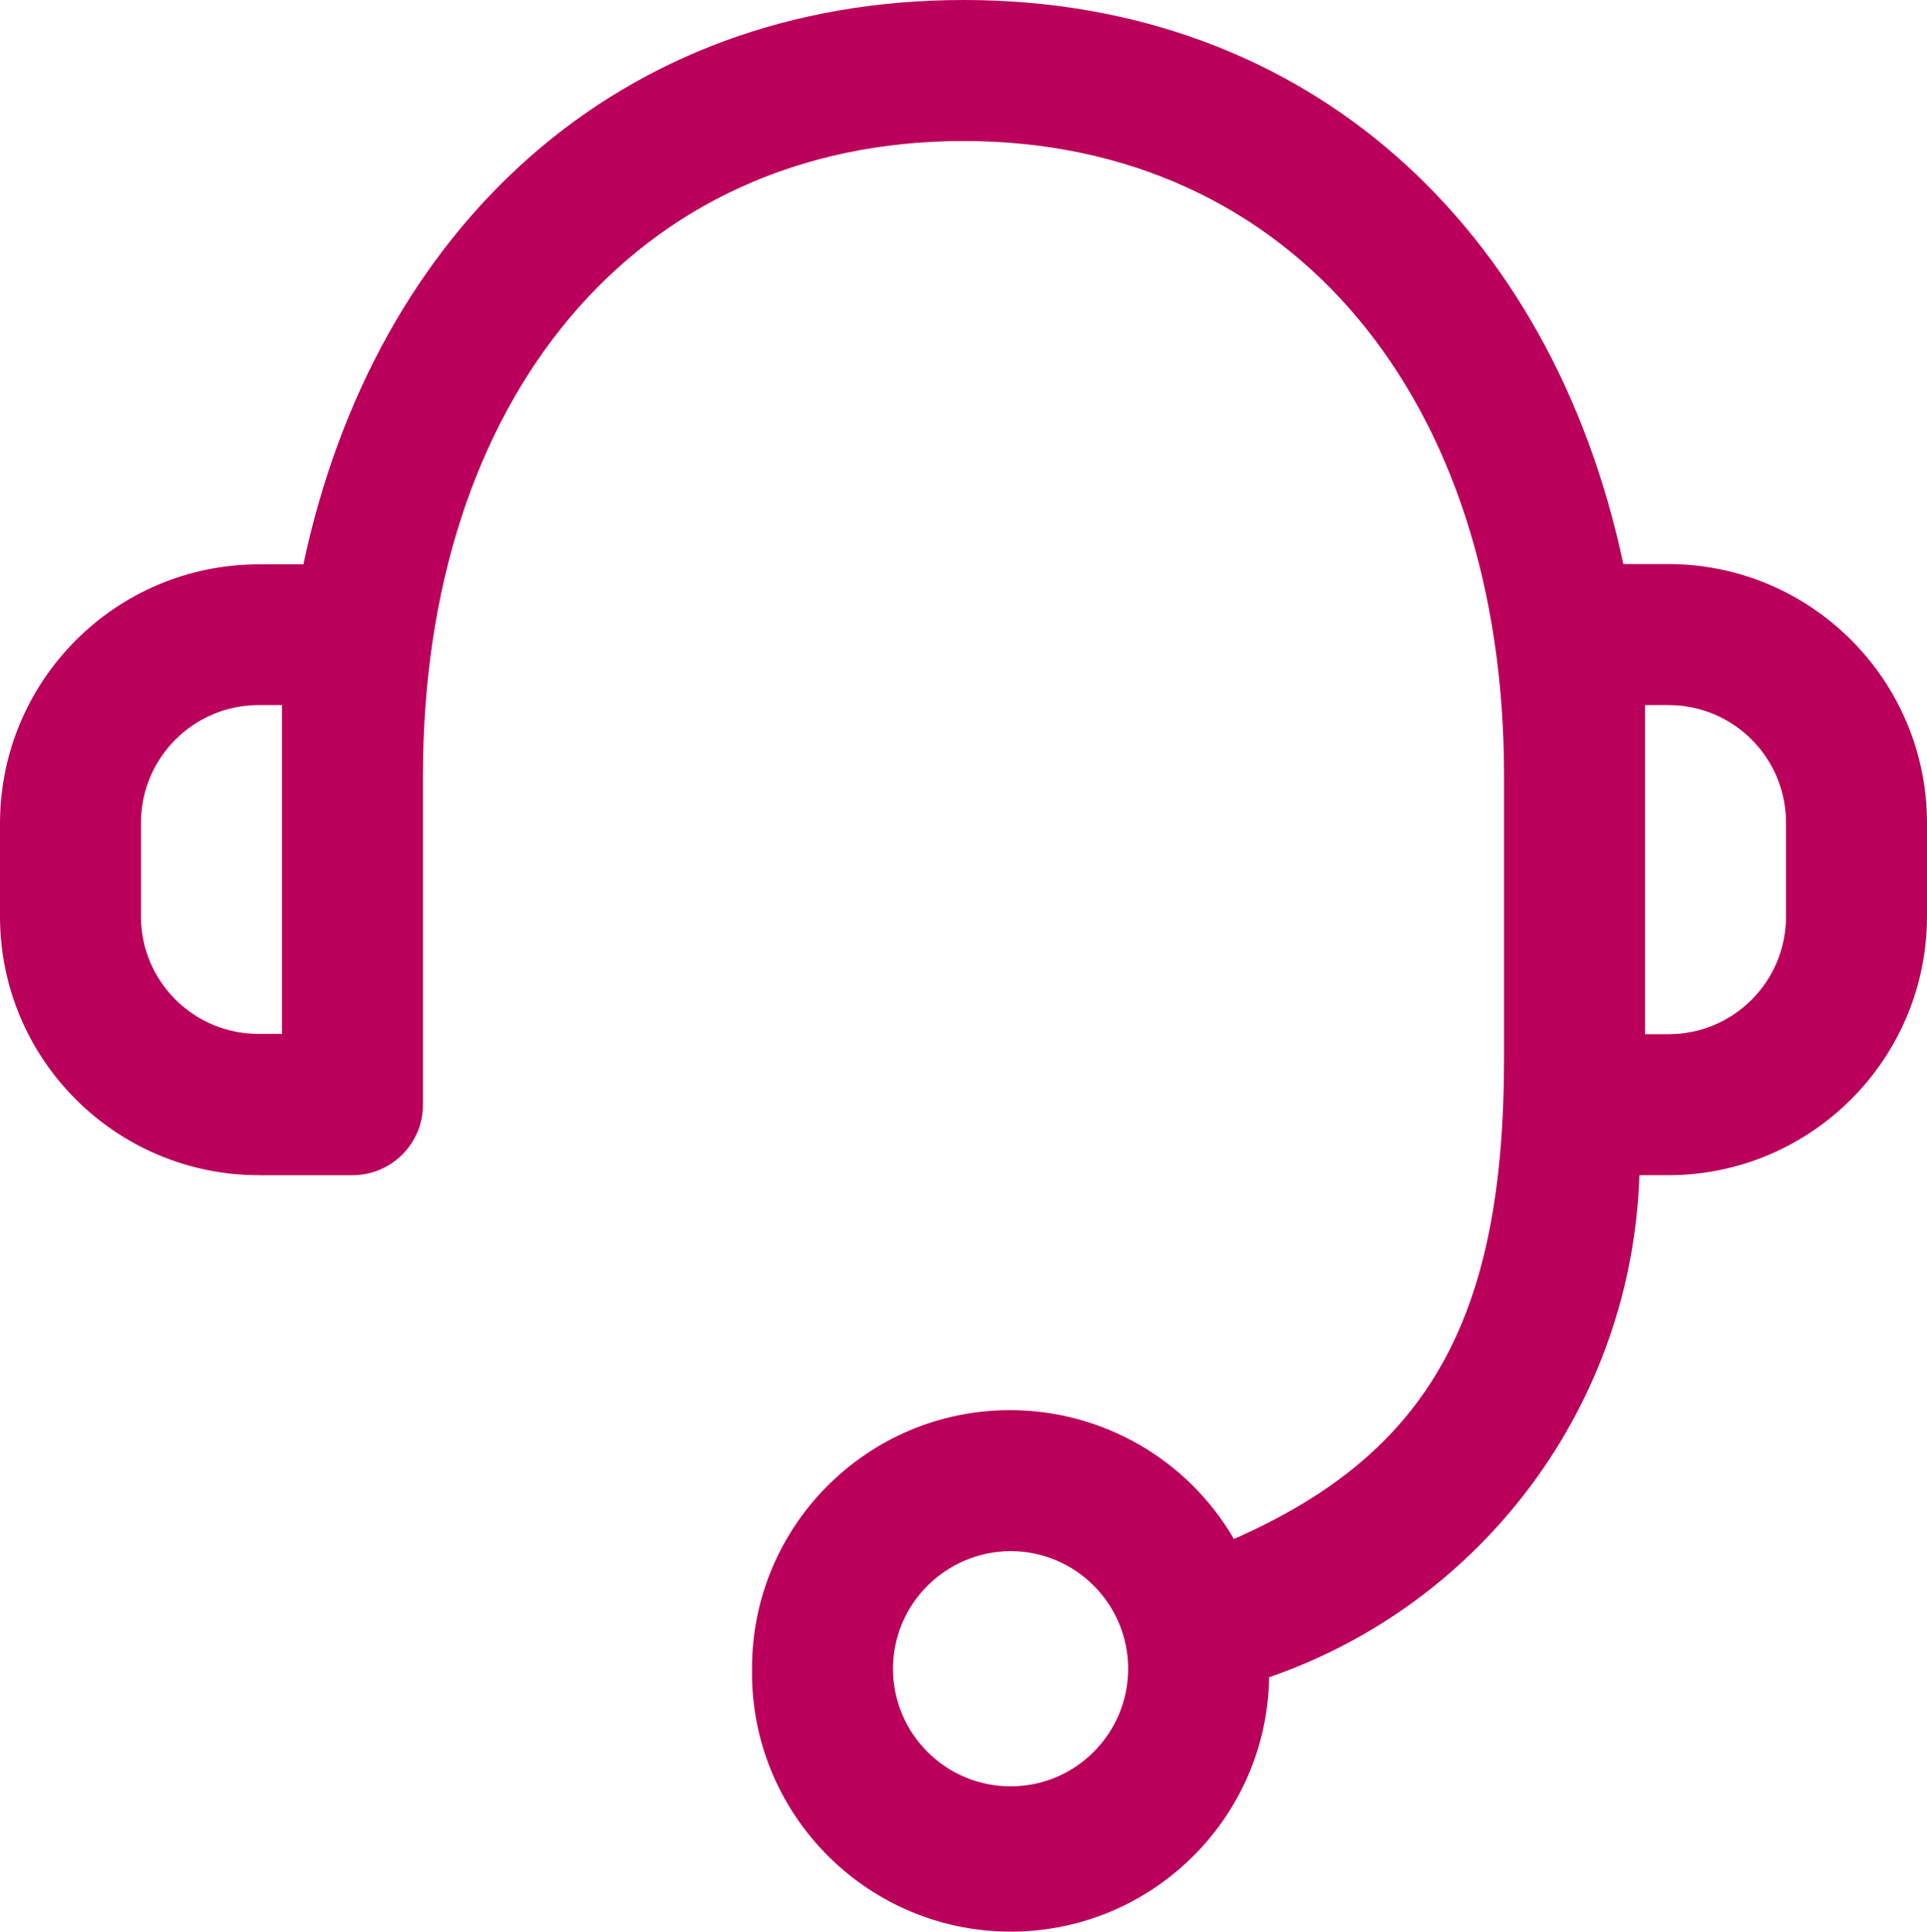
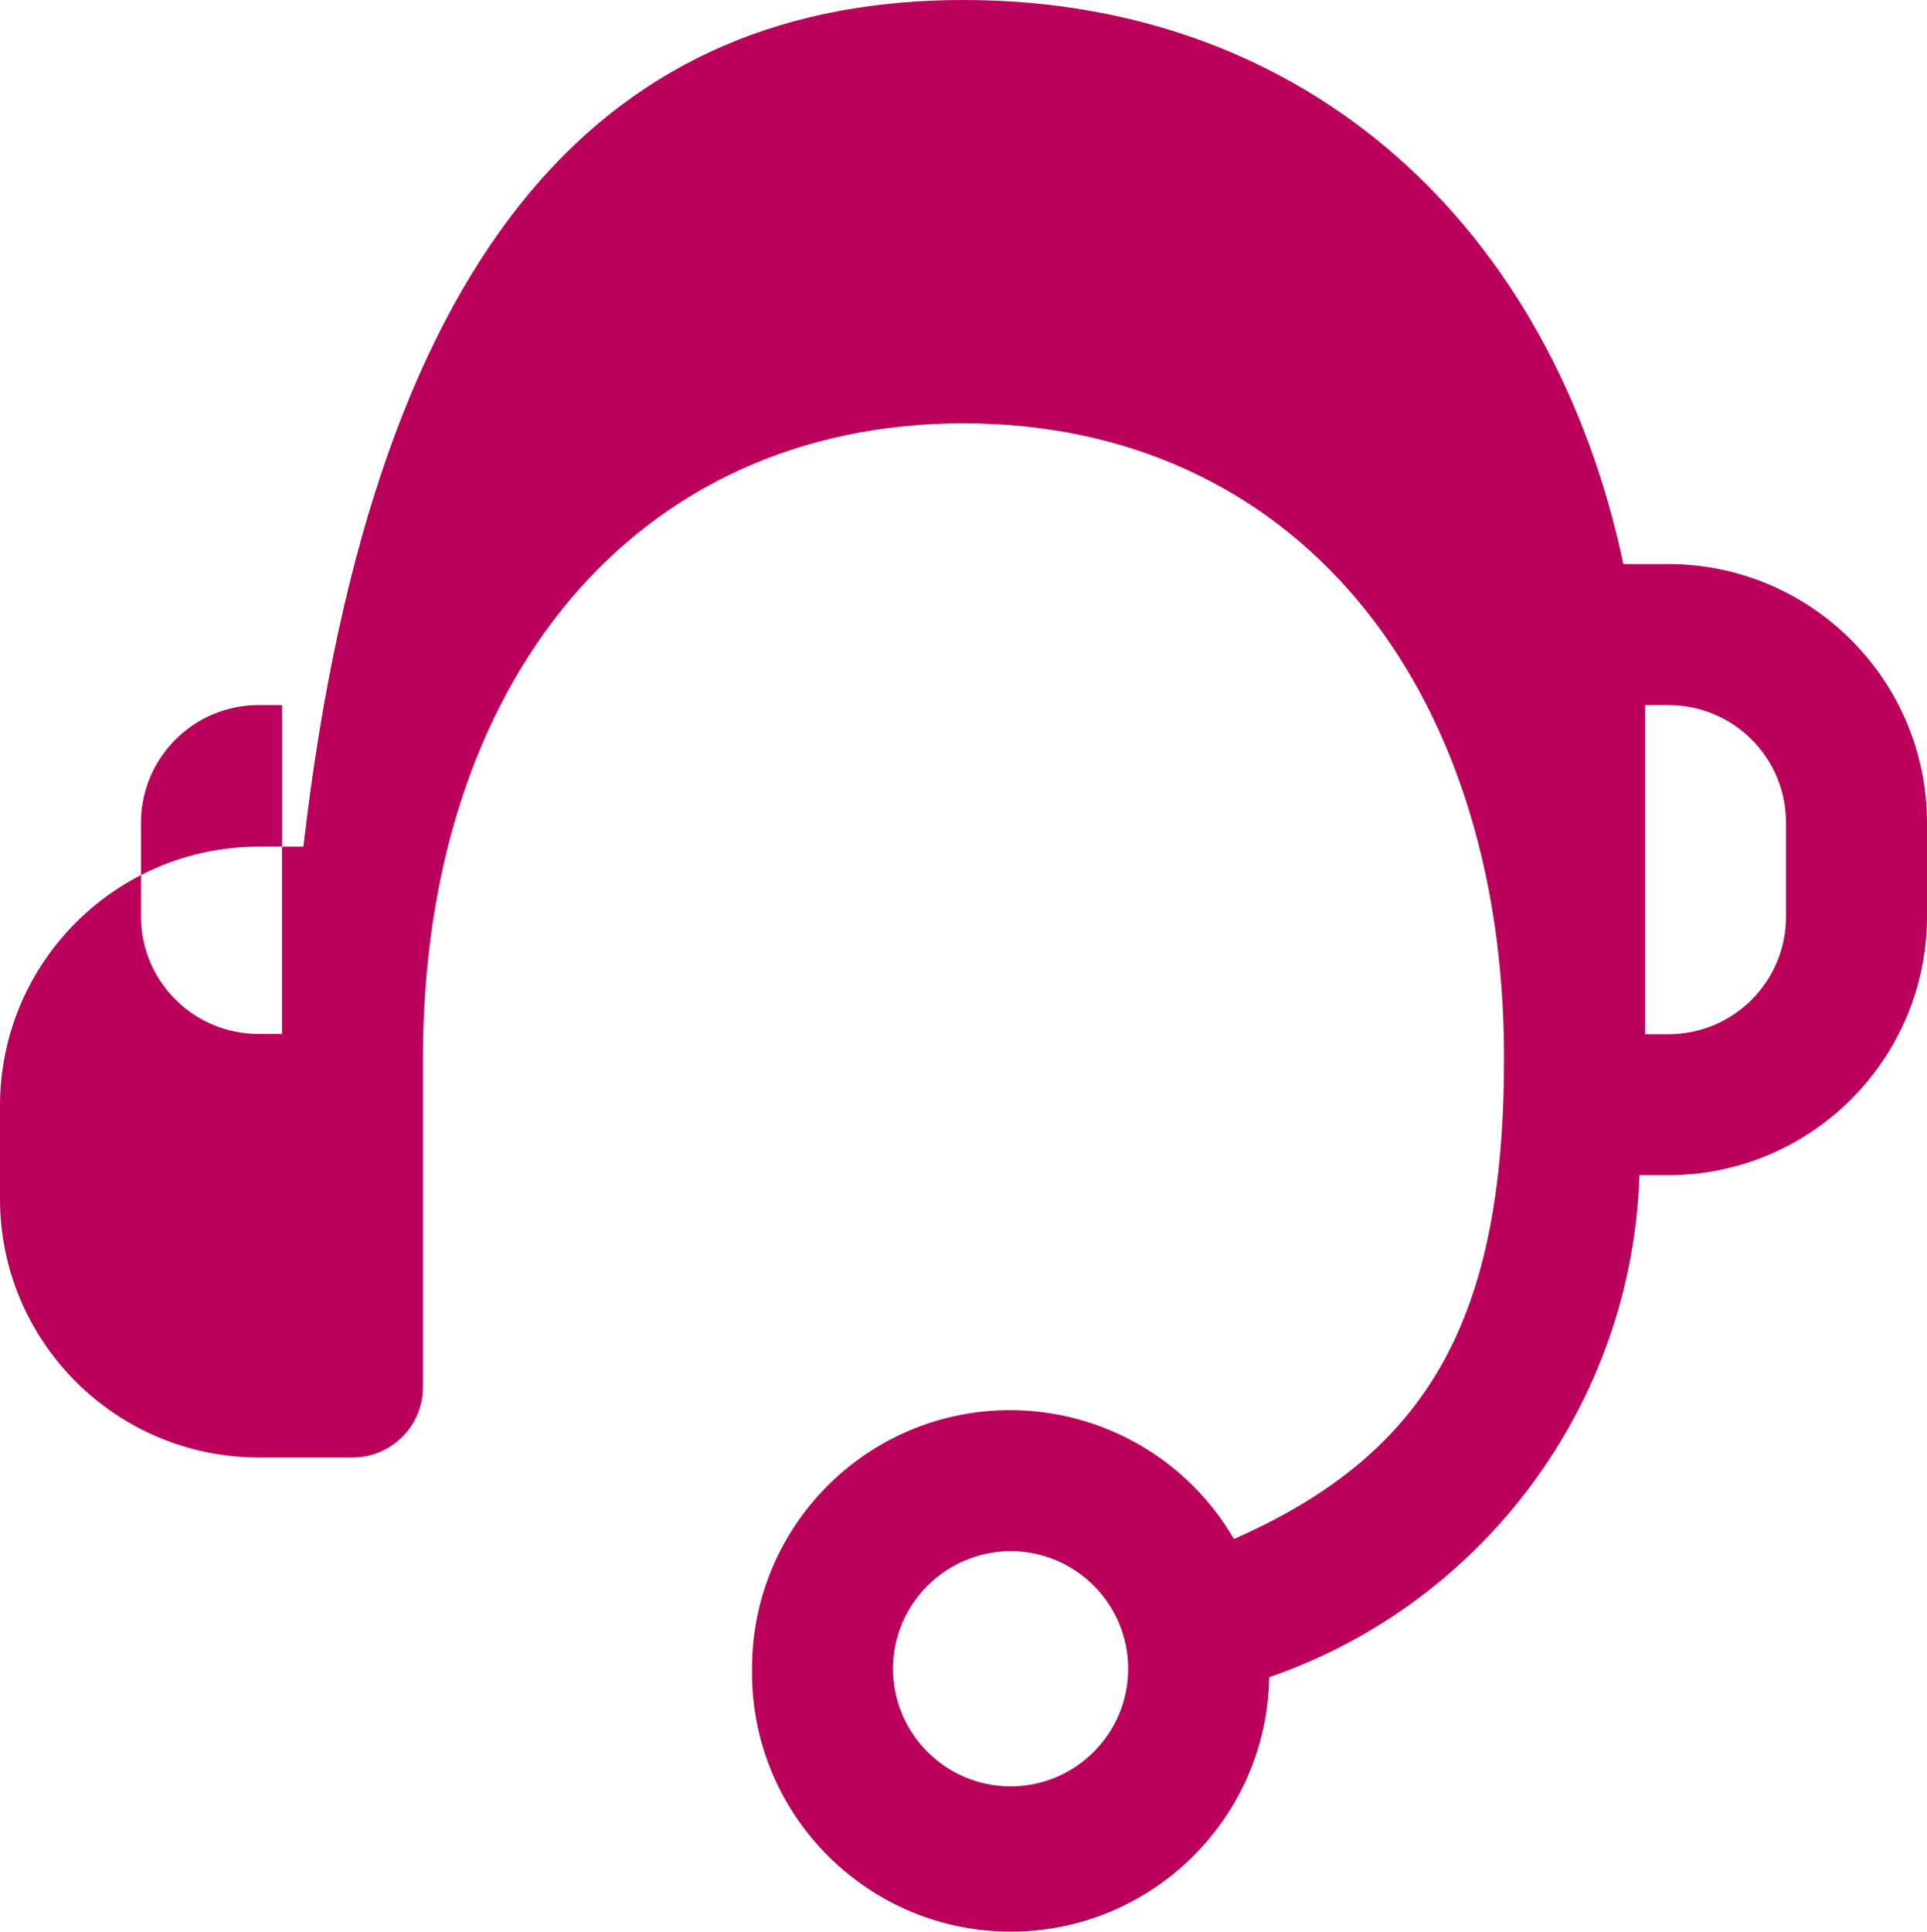
<svg xmlns="http://www.w3.org/2000/svg" id="_24x24_On_Light_Support" viewBox="0 0 683.4 684.91">
-   <path id="Shape" d="M266.7,591.7c-.1-50.6,40.9-91.7,91.5-91.7,32.7,0,63,17.4,79.4,45.7,69.7-30.7,95.8-79,95.8-170.6v-100.1c0-133.1-75-225-191.7-225s-191.7,92-191.7,225v116.7c0,13.8-11.2,25-25,25h-33.3c-50.6-.1-91.6-41-91.7-91.6v-33.3c.1-50.6,41.1-91.6,91.7-91.7h15.9C132.9,81,219.2,0,341.7,0s208.8,81,234,200h16c50.6.1,91.6,41.1,91.7,91.7v33.3c-.1,50.6-41.1,91.6-91.7,91.7h-10.3c-2.6,80.8-54.9,151.6-131.3,178-.8,50.6-42.5,91-93.1,90.2s-91.1-42.6-90.3-93.2h0ZM316.7,591.7c0,23,18.7,41.7,41.7,41.7s41.7-18.7,41.7-41.7-18.7-41.7-41.7-41.7c-23,.1-41.7,18.7-41.7,41.7ZM583.4,366.7h8.3c23,0,41.7-18.6,41.7-41.7v-33.3c0-23-18.6-41.7-41.7-41.7h-8.3v116.7ZM50,291.7v33.3c0,23,18.7,41.6,41.7,41.6h8.3v-116.6h-8.3c-23,0-41.7,18.7-41.7,41.7h0Z" style="fill:#ba005a; stroke-width:0px;" />
+   <path id="Shape" d="M266.7,591.7c-.1-50.6,40.9-91.7,91.5-91.7,32.7,0,63,17.4,79.4,45.7,69.7-30.7,95.8-79,95.8-170.6c0-133.1-75-225-191.7-225s-191.7,92-191.7,225v116.7c0,13.8-11.2,25-25,25h-33.3c-50.6-.1-91.6-41-91.7-91.6v-33.3c.1-50.6,41.1-91.6,91.7-91.7h15.9C132.9,81,219.2,0,341.7,0s208.8,81,234,200h16c50.6.1,91.6,41.1,91.7,91.7v33.3c-.1,50.6-41.1,91.6-91.7,91.7h-10.3c-2.6,80.8-54.9,151.6-131.3,178-.8,50.6-42.5,91-93.1,90.2s-91.1-42.6-90.3-93.2h0ZM316.7,591.7c0,23,18.7,41.7,41.7,41.7s41.7-18.7,41.7-41.7-18.7-41.7-41.7-41.7c-23,.1-41.7,18.7-41.7,41.7ZM583.4,366.7h8.3c23,0,41.7-18.6,41.7-41.7v-33.3c0-23-18.6-41.7-41.7-41.7h-8.3v116.7ZM50,291.7v33.3c0,23,18.7,41.6,41.7,41.6h8.3v-116.6h-8.3c-23,0-41.7,18.7-41.7,41.7h0Z" style="fill:#ba005a; stroke-width:0px;" />
</svg>